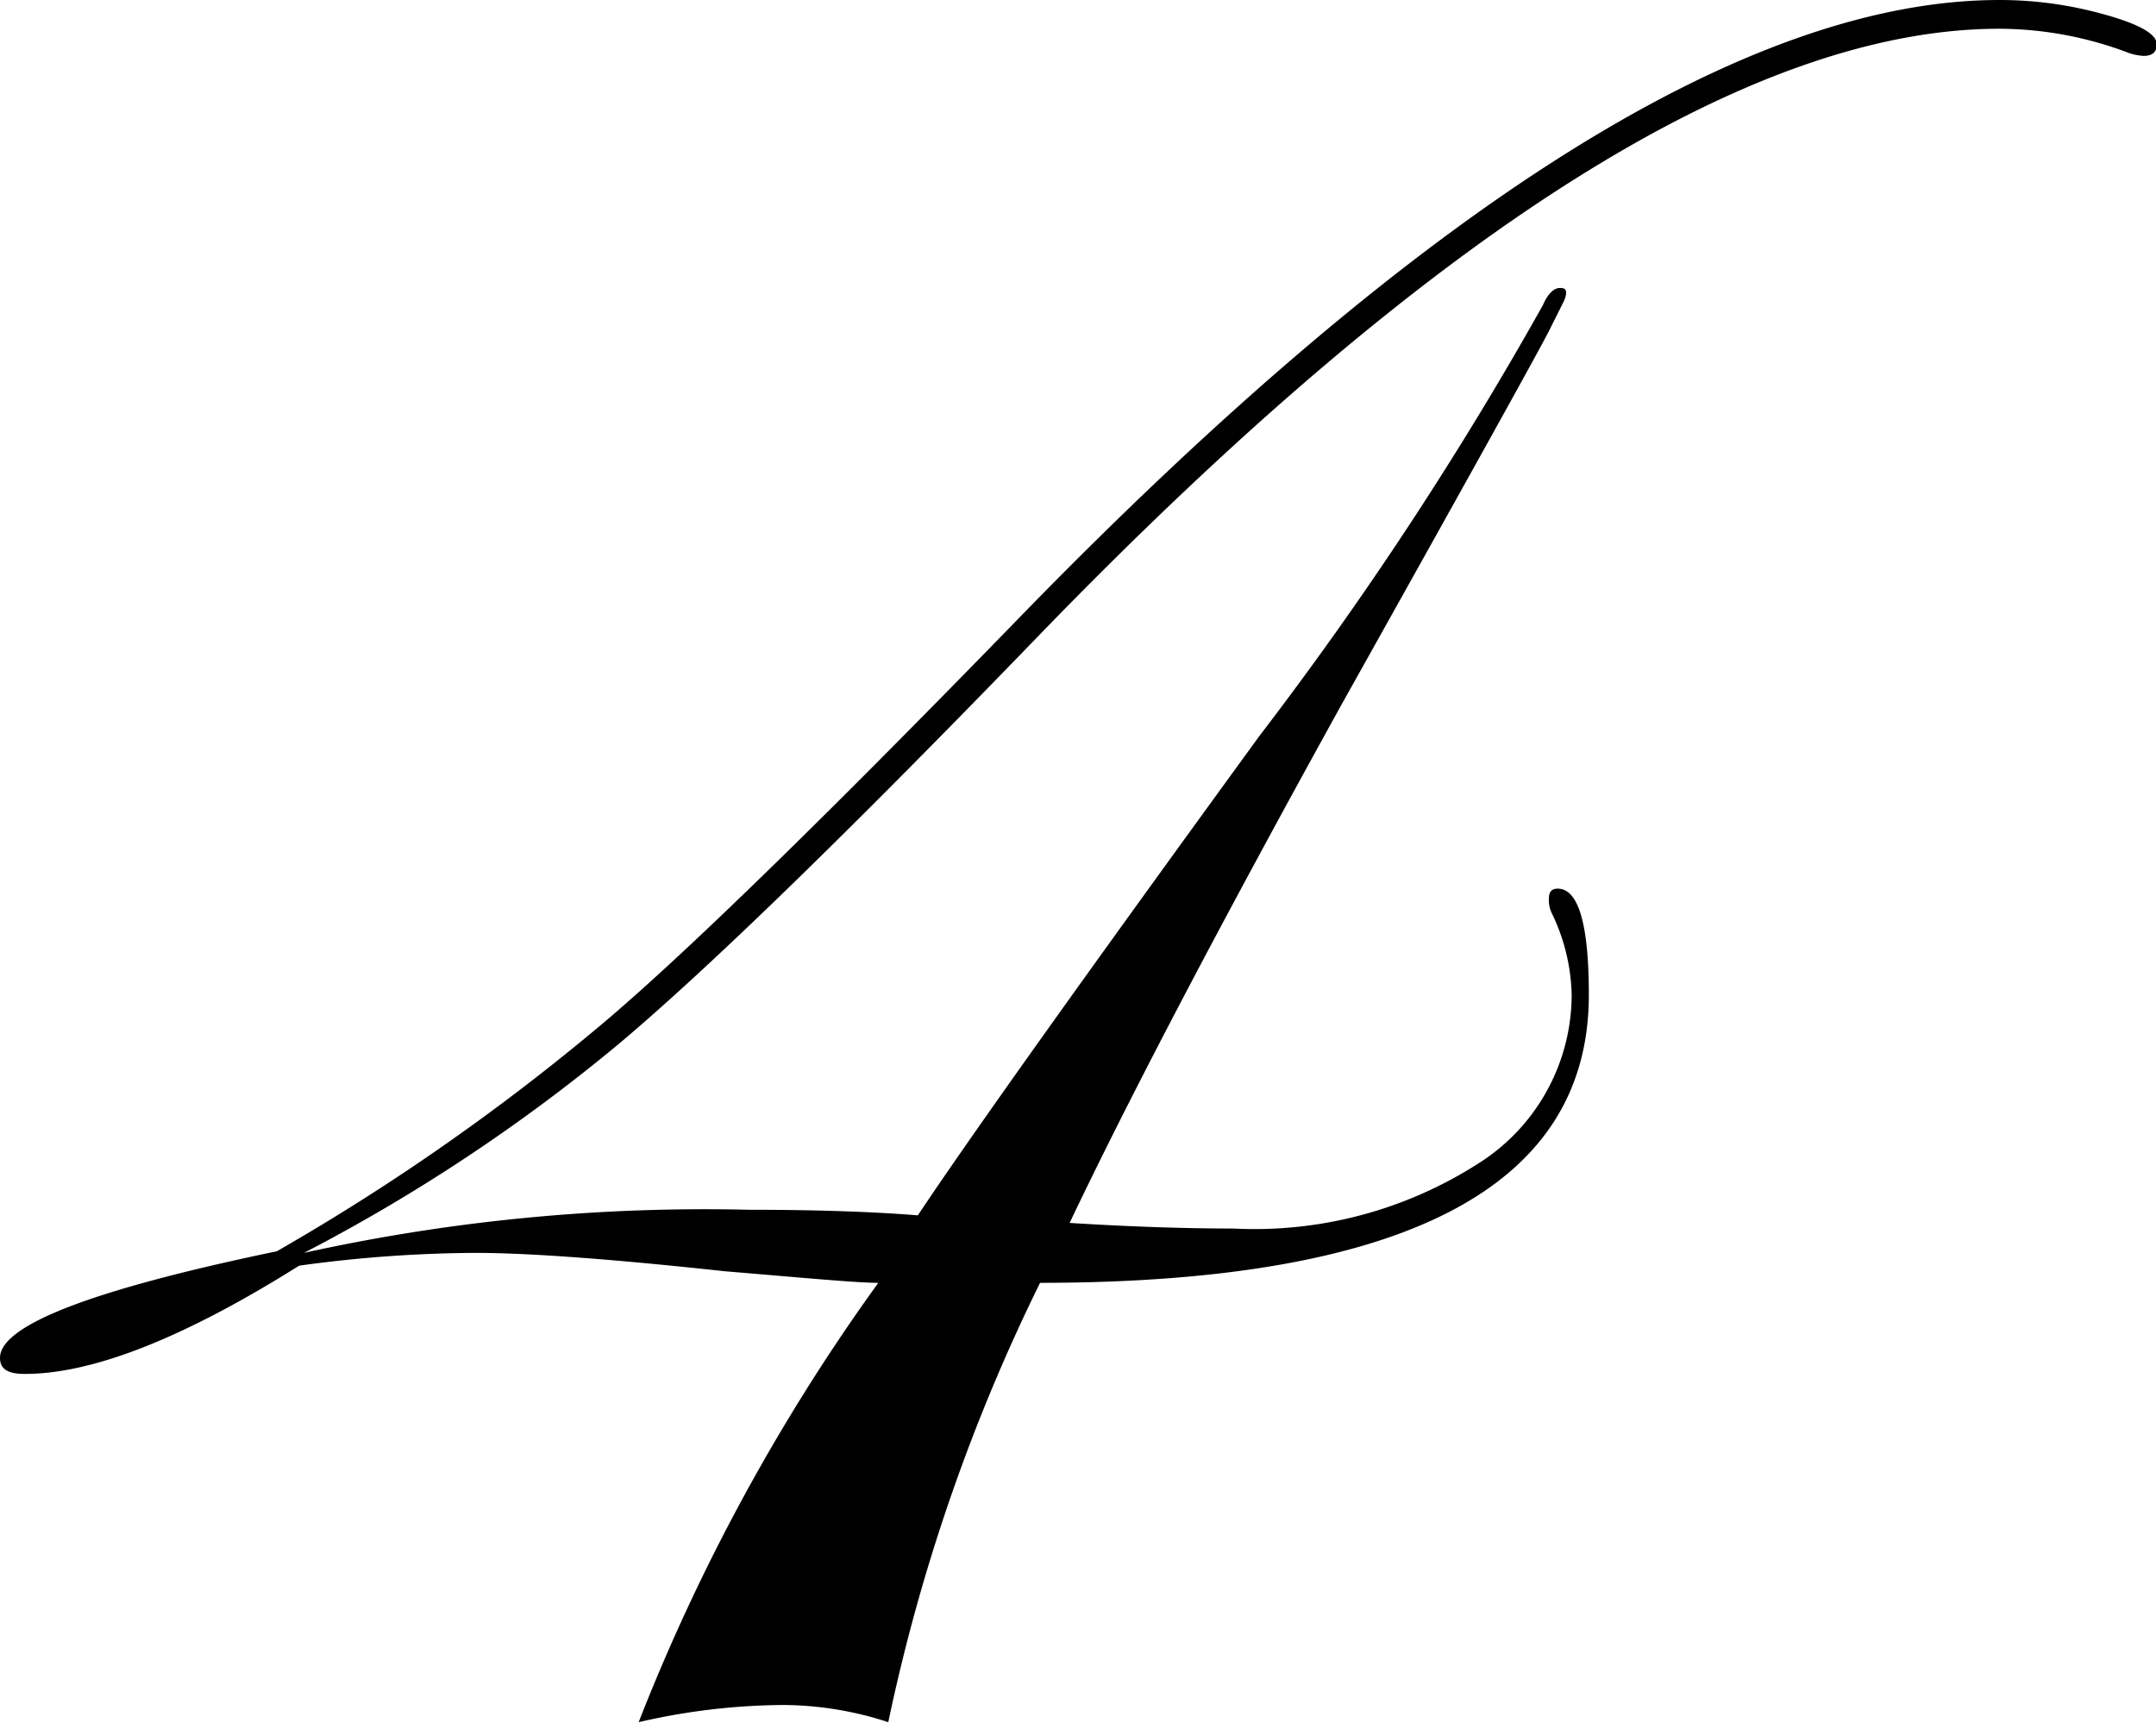
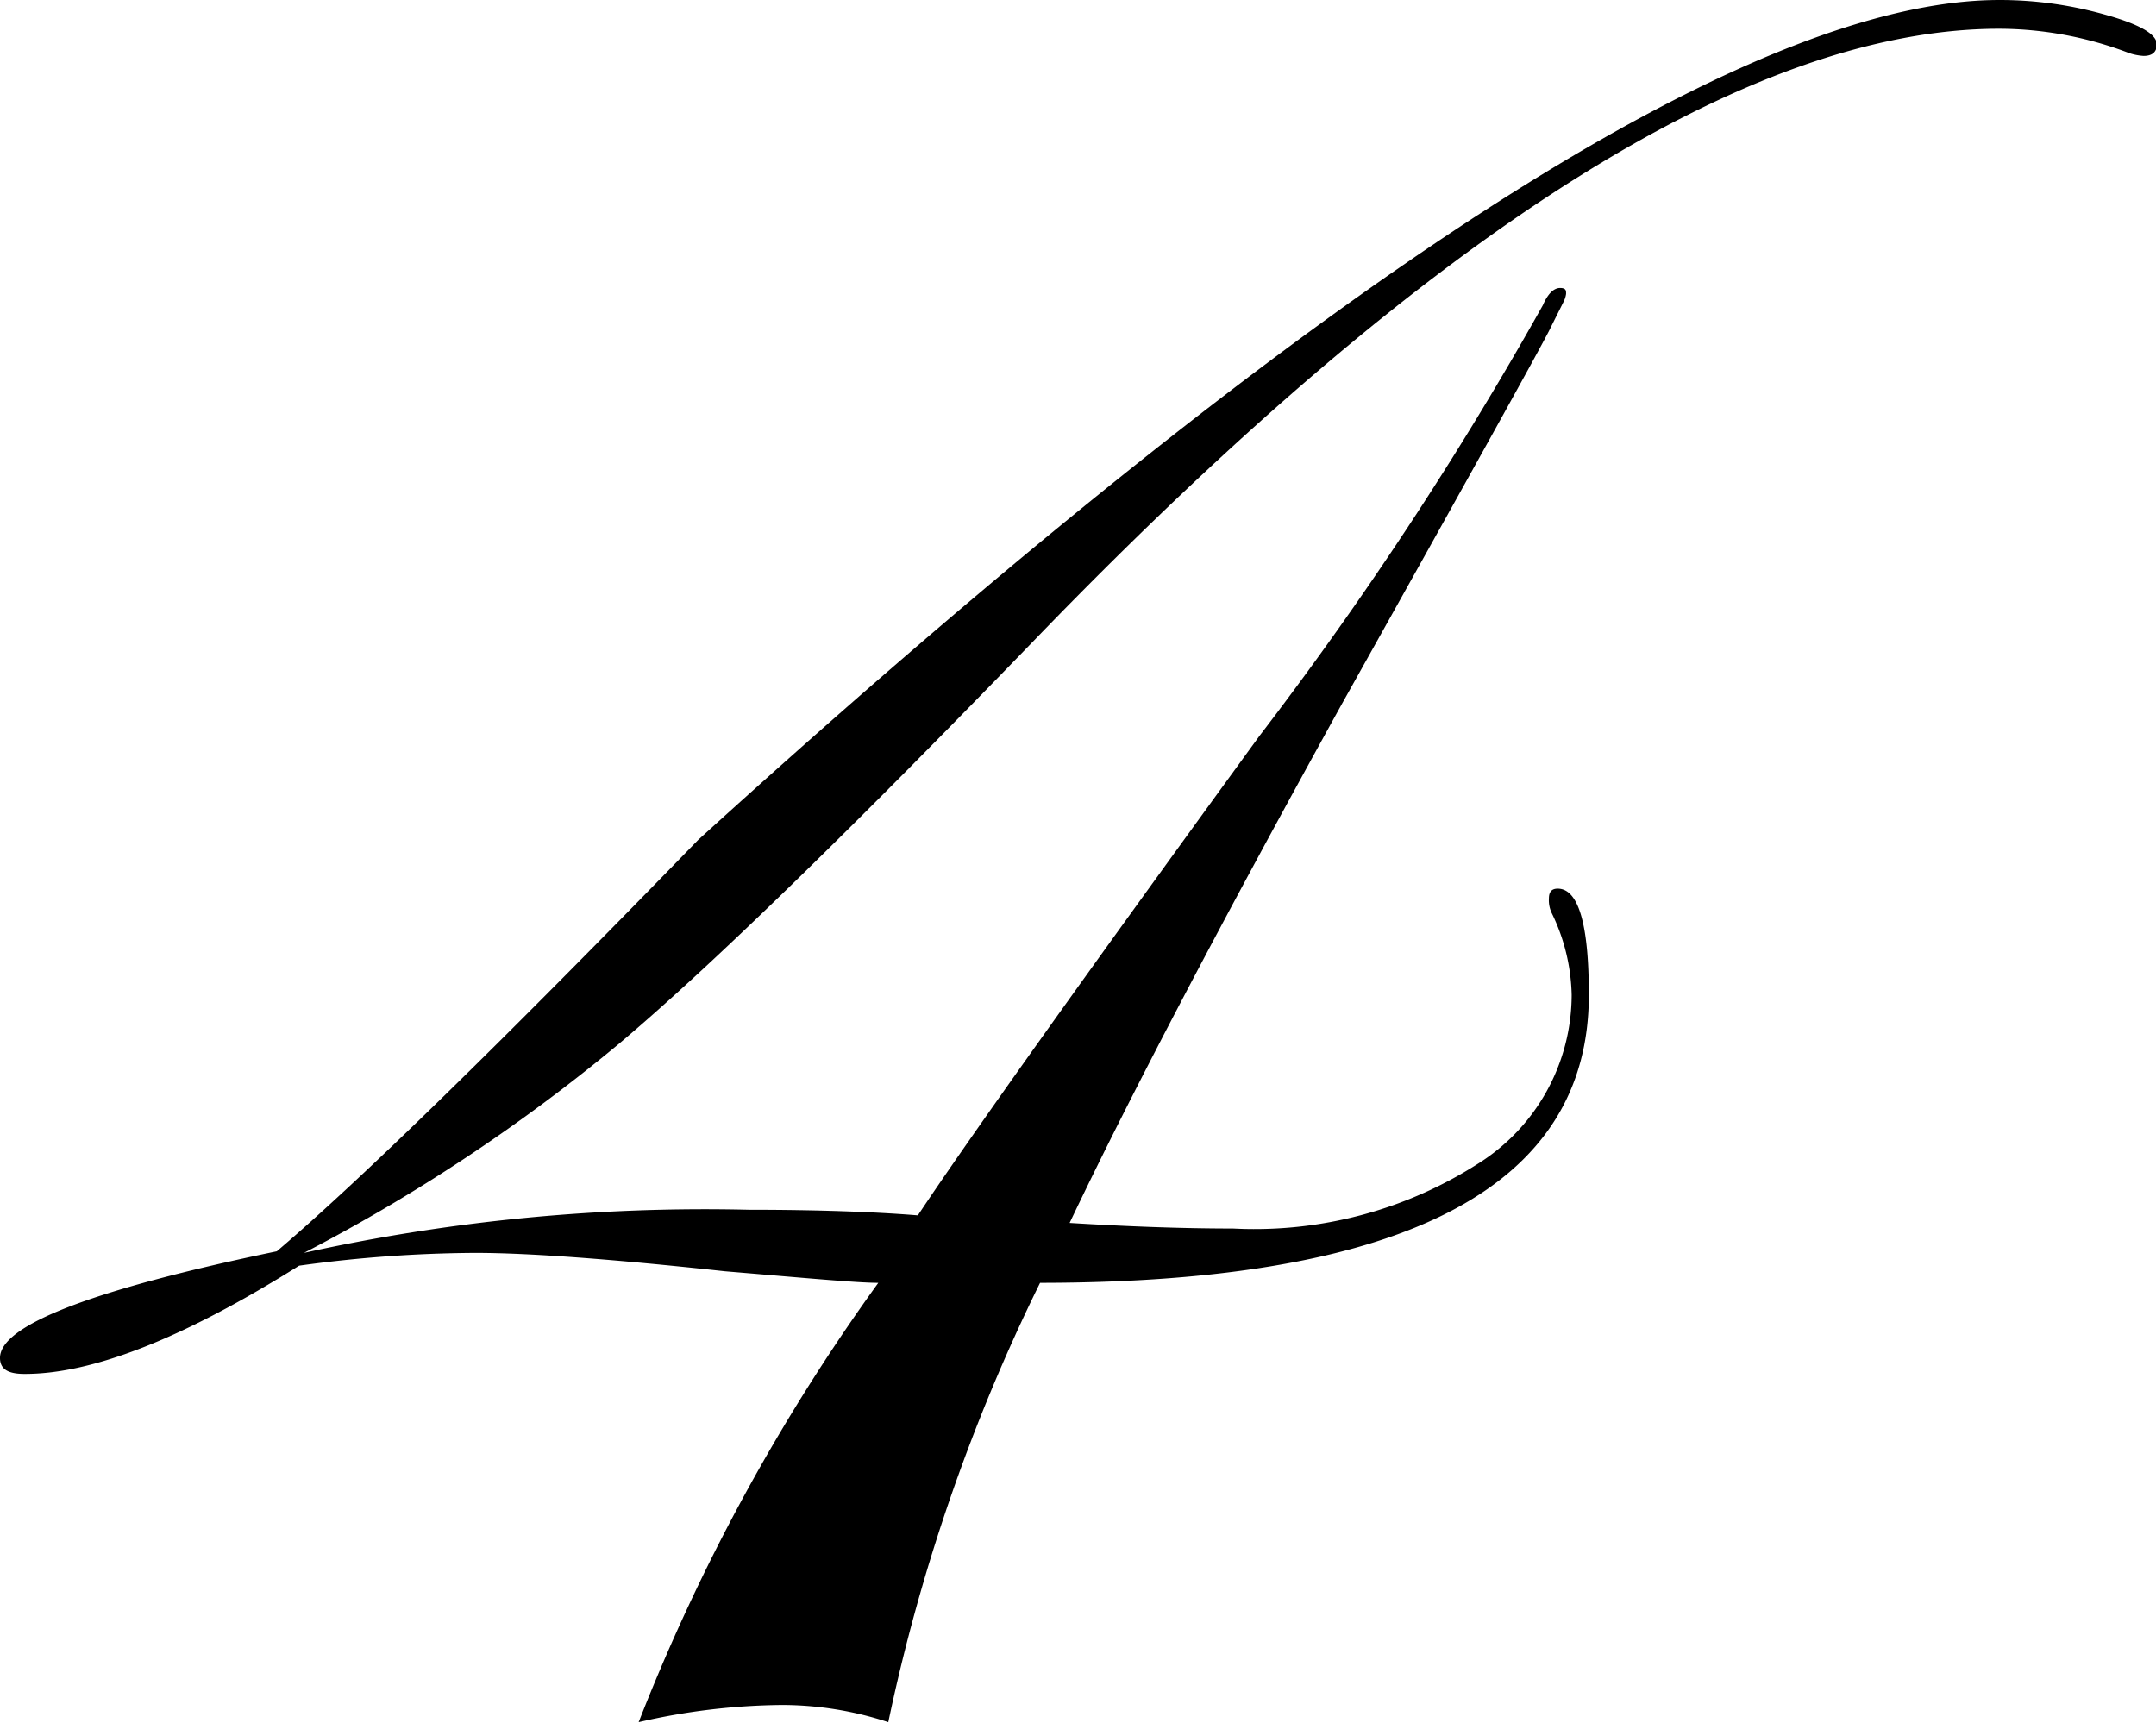
<svg xmlns="http://www.w3.org/2000/svg" viewBox="0 0 53.98 43.14">
  <g id="レイヤー_2" data-name="レイヤー 2">
    <g id="レイヤー_3" data-name="レイヤー 3">
-       <path d="M54,1.11c0,.19-.11.29-.33.29a1.43,1.43,0,0,1-.36-.07A9.18,9.18,0,0,0,50.06.72q-9.33,0-24,15.14-7.17,7.42-10.57,10.28a44,44,0,0,1-7.88,5.23,46.58,46.58,0,0,1,11.13-1.08c1.7,0,3.12.05,4.24.14q2-3,8.55-12A90.71,90.71,0,0,0,38.63,7.64c.12-.28.27-.43.43-.43s.15.08.15.15a.63.63,0,0,1-.07.21l-.36.72q-.44.86-5.18,9.33-4.56,8.25-6.82,13c1.46.09,2.82.14,4.09.14A10.39,10.39,0,0,0,37,29.14a5,5,0,0,0,2.35-4.23,4.91,4.91,0,0,0-.5-2.05.74.74,0,0,1-.07-.36c0-.17.07-.25.22-.25.52,0,.78.89.78,2.66q0,7.2-13.74,7.21a46.53,46.53,0,0,0-3.8,11,8.55,8.55,0,0,0-2.66-.43,16.44,16.44,0,0,0-3.59.43,49.7,49.7,0,0,1,6-11c-.53,0-1.81-.12-3.84-.29q-4.25-.46-6.25-.46a33.13,33.13,0,0,0-4.41.32Q3.16,34.41.61,34.4C.2,34.4,0,34.28,0,34q0-1.23,6.93-2.67a55.61,55.61,0,0,0,8.25-5.78q3.12-2.65,10.55-10.3Q40.62,0,50.06,0a9.68,9.68,0,0,1,2.62.36C53.55.6,54,.85,54,1.11Z" />
+       <path d="M54,1.11c0,.19-.11.29-.33.29a1.43,1.43,0,0,1-.36-.07A9.18,9.18,0,0,0,50.06.72q-9.33,0-24,15.14-7.17,7.42-10.57,10.28a44,44,0,0,1-7.88,5.23,46.58,46.58,0,0,1,11.13-1.08c1.7,0,3.12.05,4.24.14q2-3,8.55-12A90.71,90.71,0,0,0,38.63,7.64c.12-.28.27-.43.43-.43s.15.08.15.15a.63.63,0,0,1-.07.21l-.36.72q-.44.86-5.18,9.33-4.56,8.25-6.82,13c1.46.09,2.82.14,4.09.14A10.39,10.39,0,0,0,37,29.14a5,5,0,0,0,2.35-4.23,4.91,4.91,0,0,0-.5-2.05.74.74,0,0,1-.07-.36c0-.17.07-.25.22-.25.52,0,.78.89.78,2.66q0,7.2-13.74,7.21a46.53,46.53,0,0,0-3.8,11,8.55,8.55,0,0,0-2.66-.43,16.44,16.44,0,0,0-3.59.43,49.7,49.7,0,0,1,6-11c-.53,0-1.81-.12-3.84-.29q-4.25-.46-6.25-.46a33.13,33.13,0,0,0-4.41.32Q3.16,34.41.61,34.4C.2,34.4,0,34.28,0,34q0-1.23,6.93-2.67q3.12-2.65,10.55-10.3Q40.62,0,50.06,0a9.68,9.68,0,0,1,2.62.36C53.55.6,54,.85,54,1.11Z" />
    </g>
  </g>
</svg>